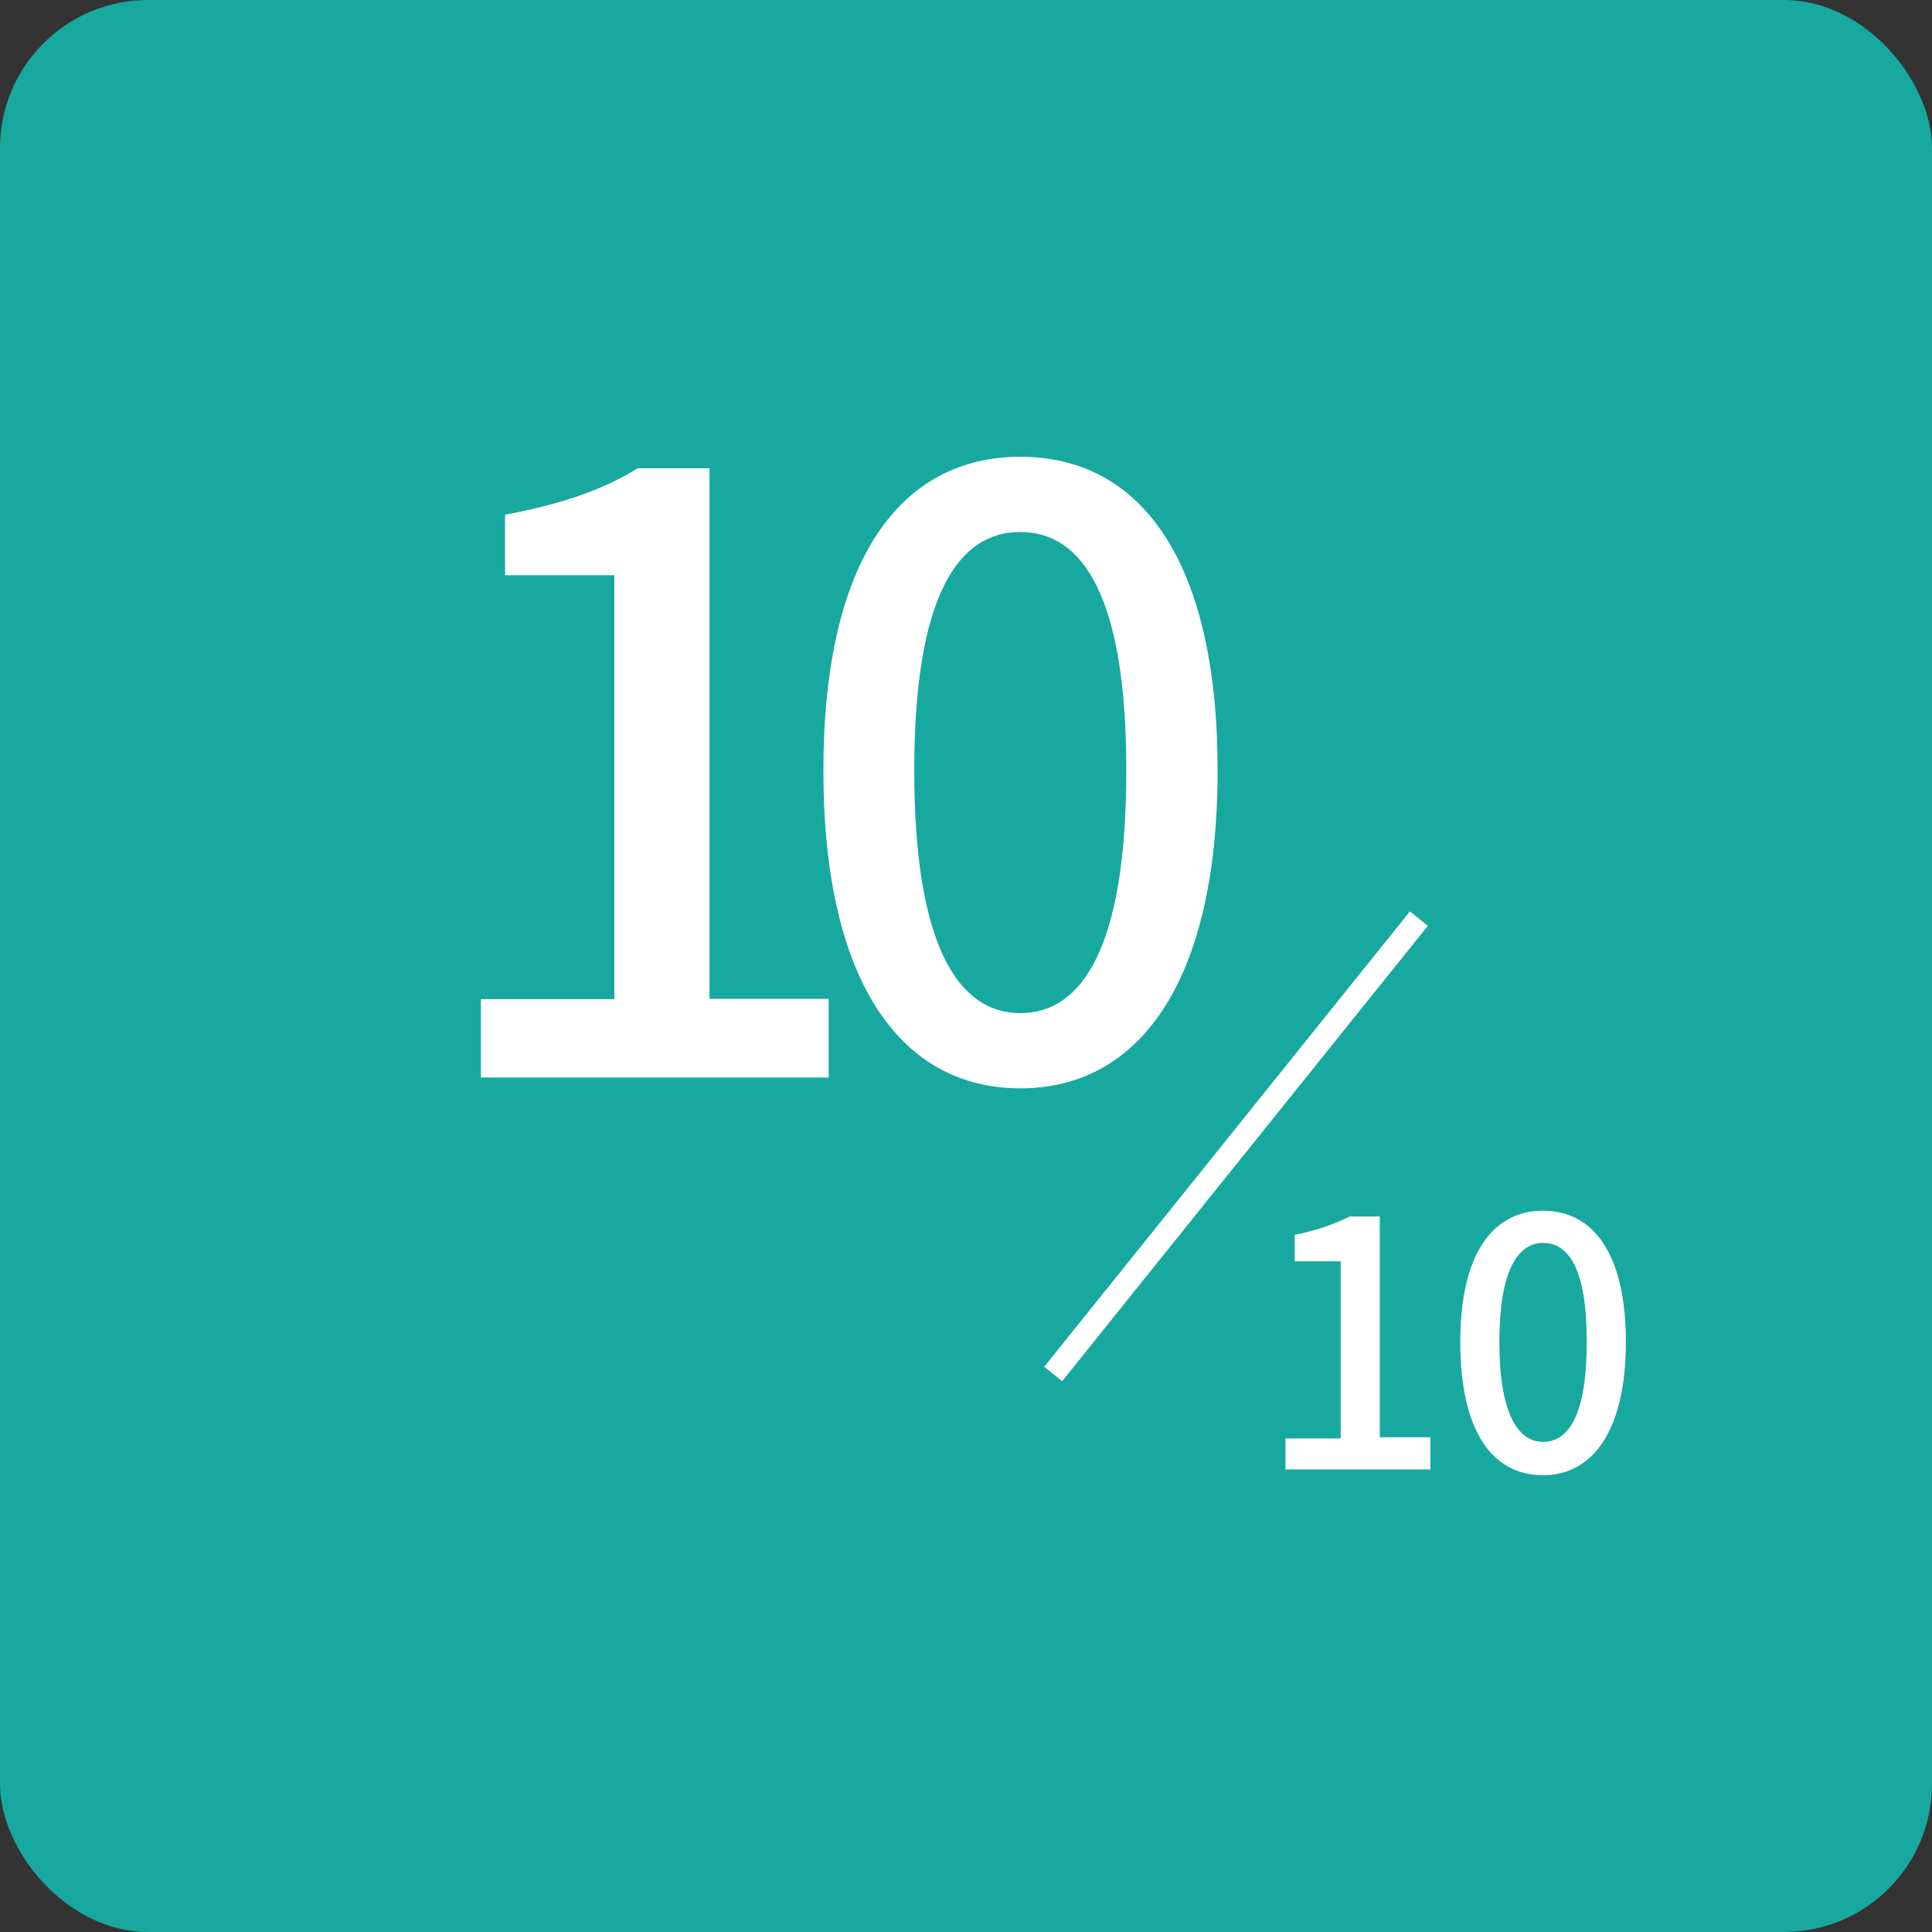
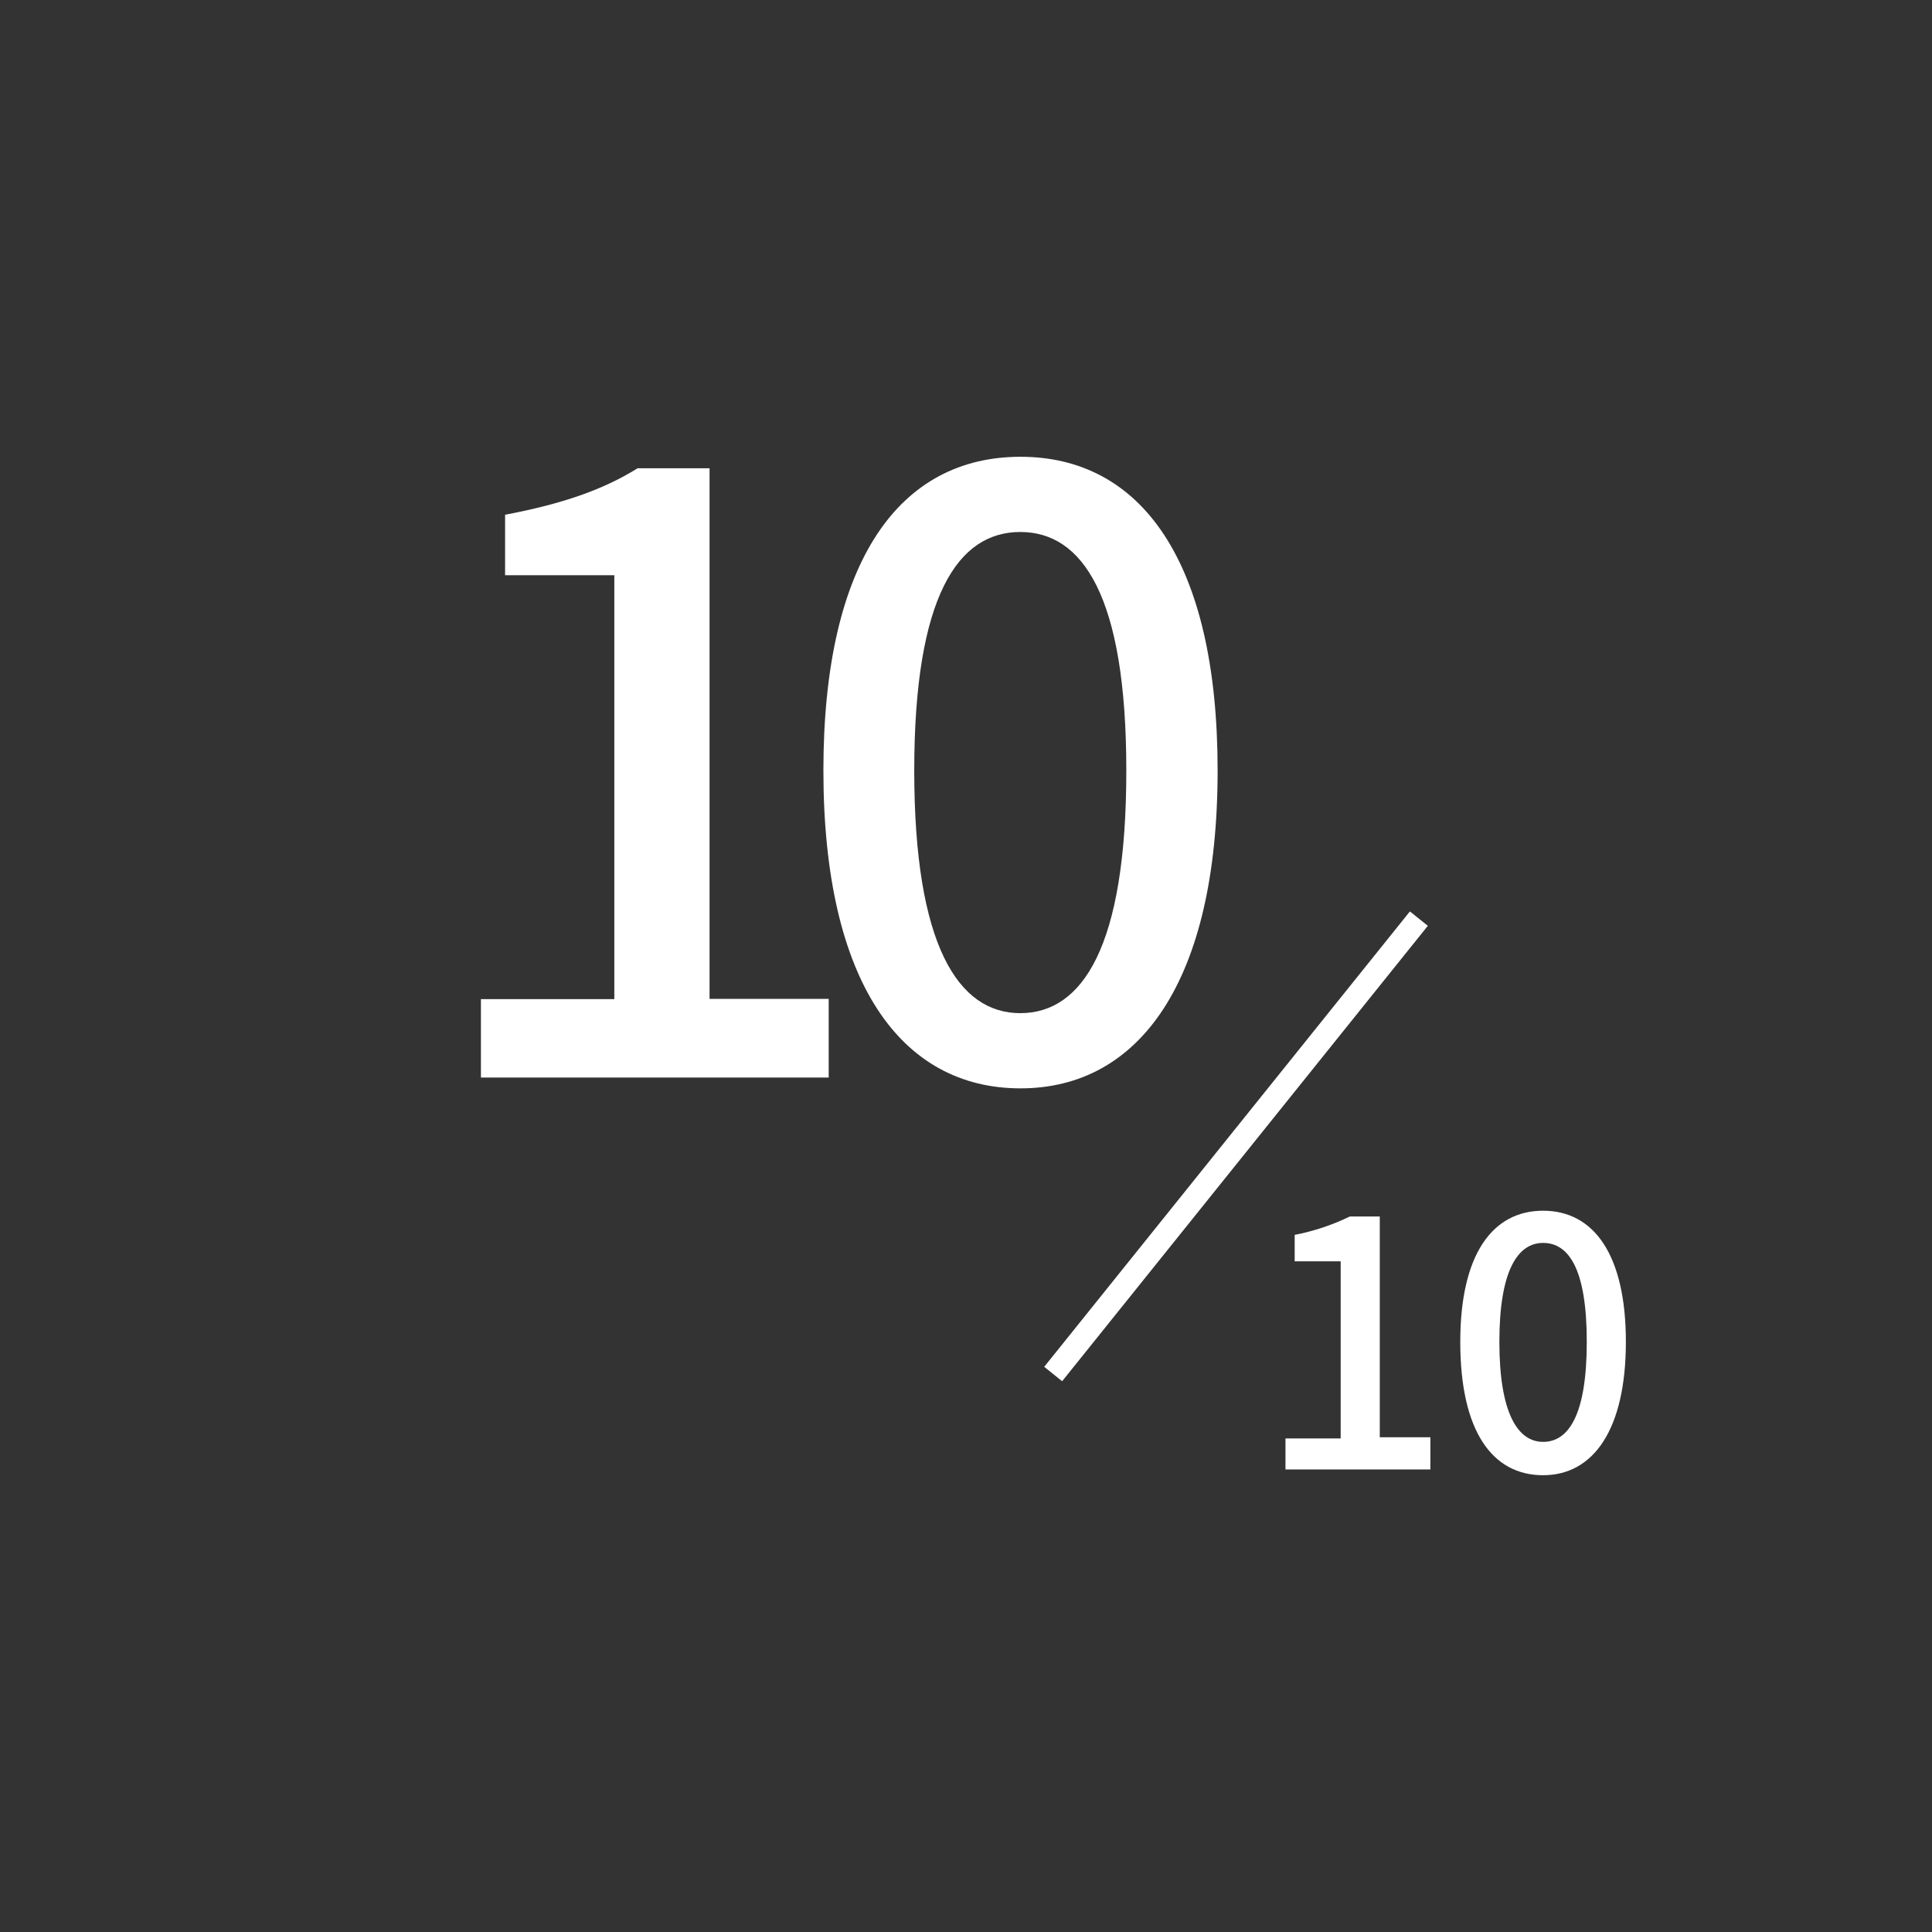
<svg xmlns="http://www.w3.org/2000/svg" id="_レイヤー_2" data-name="レイヤー 2" viewBox="0 0 84 84">
  <rect x="0" y="0" width="84" height="84" fill="#333333" stroke="none" />
  <defs>
    <style>
      .cls-1 {
        fill: #fff;
      }

      .cls-2 {
        fill: none;
        stroke: #fff;
        stroke-miterlimit: 10;
      }

      .cls-3 {
        fill: #17a99f;
      }
    </style>
  </defs>
  <g id="_レイヤー_2-2" data-name=" レイヤー 2">
    <g>
-       <rect class="cls-3" width="84" height="84" rx="6.44" ry="6.44" />
      <g>
        <g>
          <path class="cls-1" d="m55.89,62.54h2.4v-7.7h-2v-1.15c.83-.16,1.64-.43,2.4-.8h1.3v9.6h2.2v1.4h-6.3s0-1.35,0-1.35Z" />
-           <path class="cls-1" d="m63.49,58.34c0-3.8,1.4-5.7,3.6-5.7s3.6,1.9,3.6,5.7-1.4,5.8-3.6,5.8-3.6-1.9-3.6-5.8Zm5.5,0c0-3.2-.8-4.3-1.9-4.3s-1.9,1.2-1.9,4.3.8,4.35,1.9,4.35,1.9-1.15,1.9-4.35Z" />
+           <path class="cls-1" d="m63.49,58.34c0-3.8,1.4-5.7,3.6-5.7s3.6,1.9,3.6,5.7-1.4,5.8-3.6,5.8-3.6-1.9-3.6-5.8Zm5.5,0c0-3.2-.8-4.3-1.9-4.3s-1.9,1.2-1.9,4.3.8,4.35,1.9,4.35,1.9-1.15,1.9-4.35" />
          <line class="cls-2" x1="45.79" y1="59.74" x2="61.69" y2="39.94" />
        </g>
        <g>
          <path class="cls-1" d="m20.92,43.44h5.79v-18.43h-4.75v-2.63c2.48-.47,4.25-1.08,5.76-2.02h3.13v23.07h5.18v3.42h-15.12v-3.42Z" />
          <path class="cls-1" d="m35.8,33.5c0-9.18,3.35-13.64,8.57-13.64s8.57,4.5,8.57,13.64-3.38,13.82-8.57,13.82-8.57-4.61-8.57-13.82Zm13.17,0c0-7.6-1.91-10.37-4.61-10.37s-4.61,2.77-4.61,10.37,1.91,10.55,4.61,10.55,4.61-2.88,4.61-10.55Z" />
        </g>
      </g>
    </g>
  </g>
</svg>